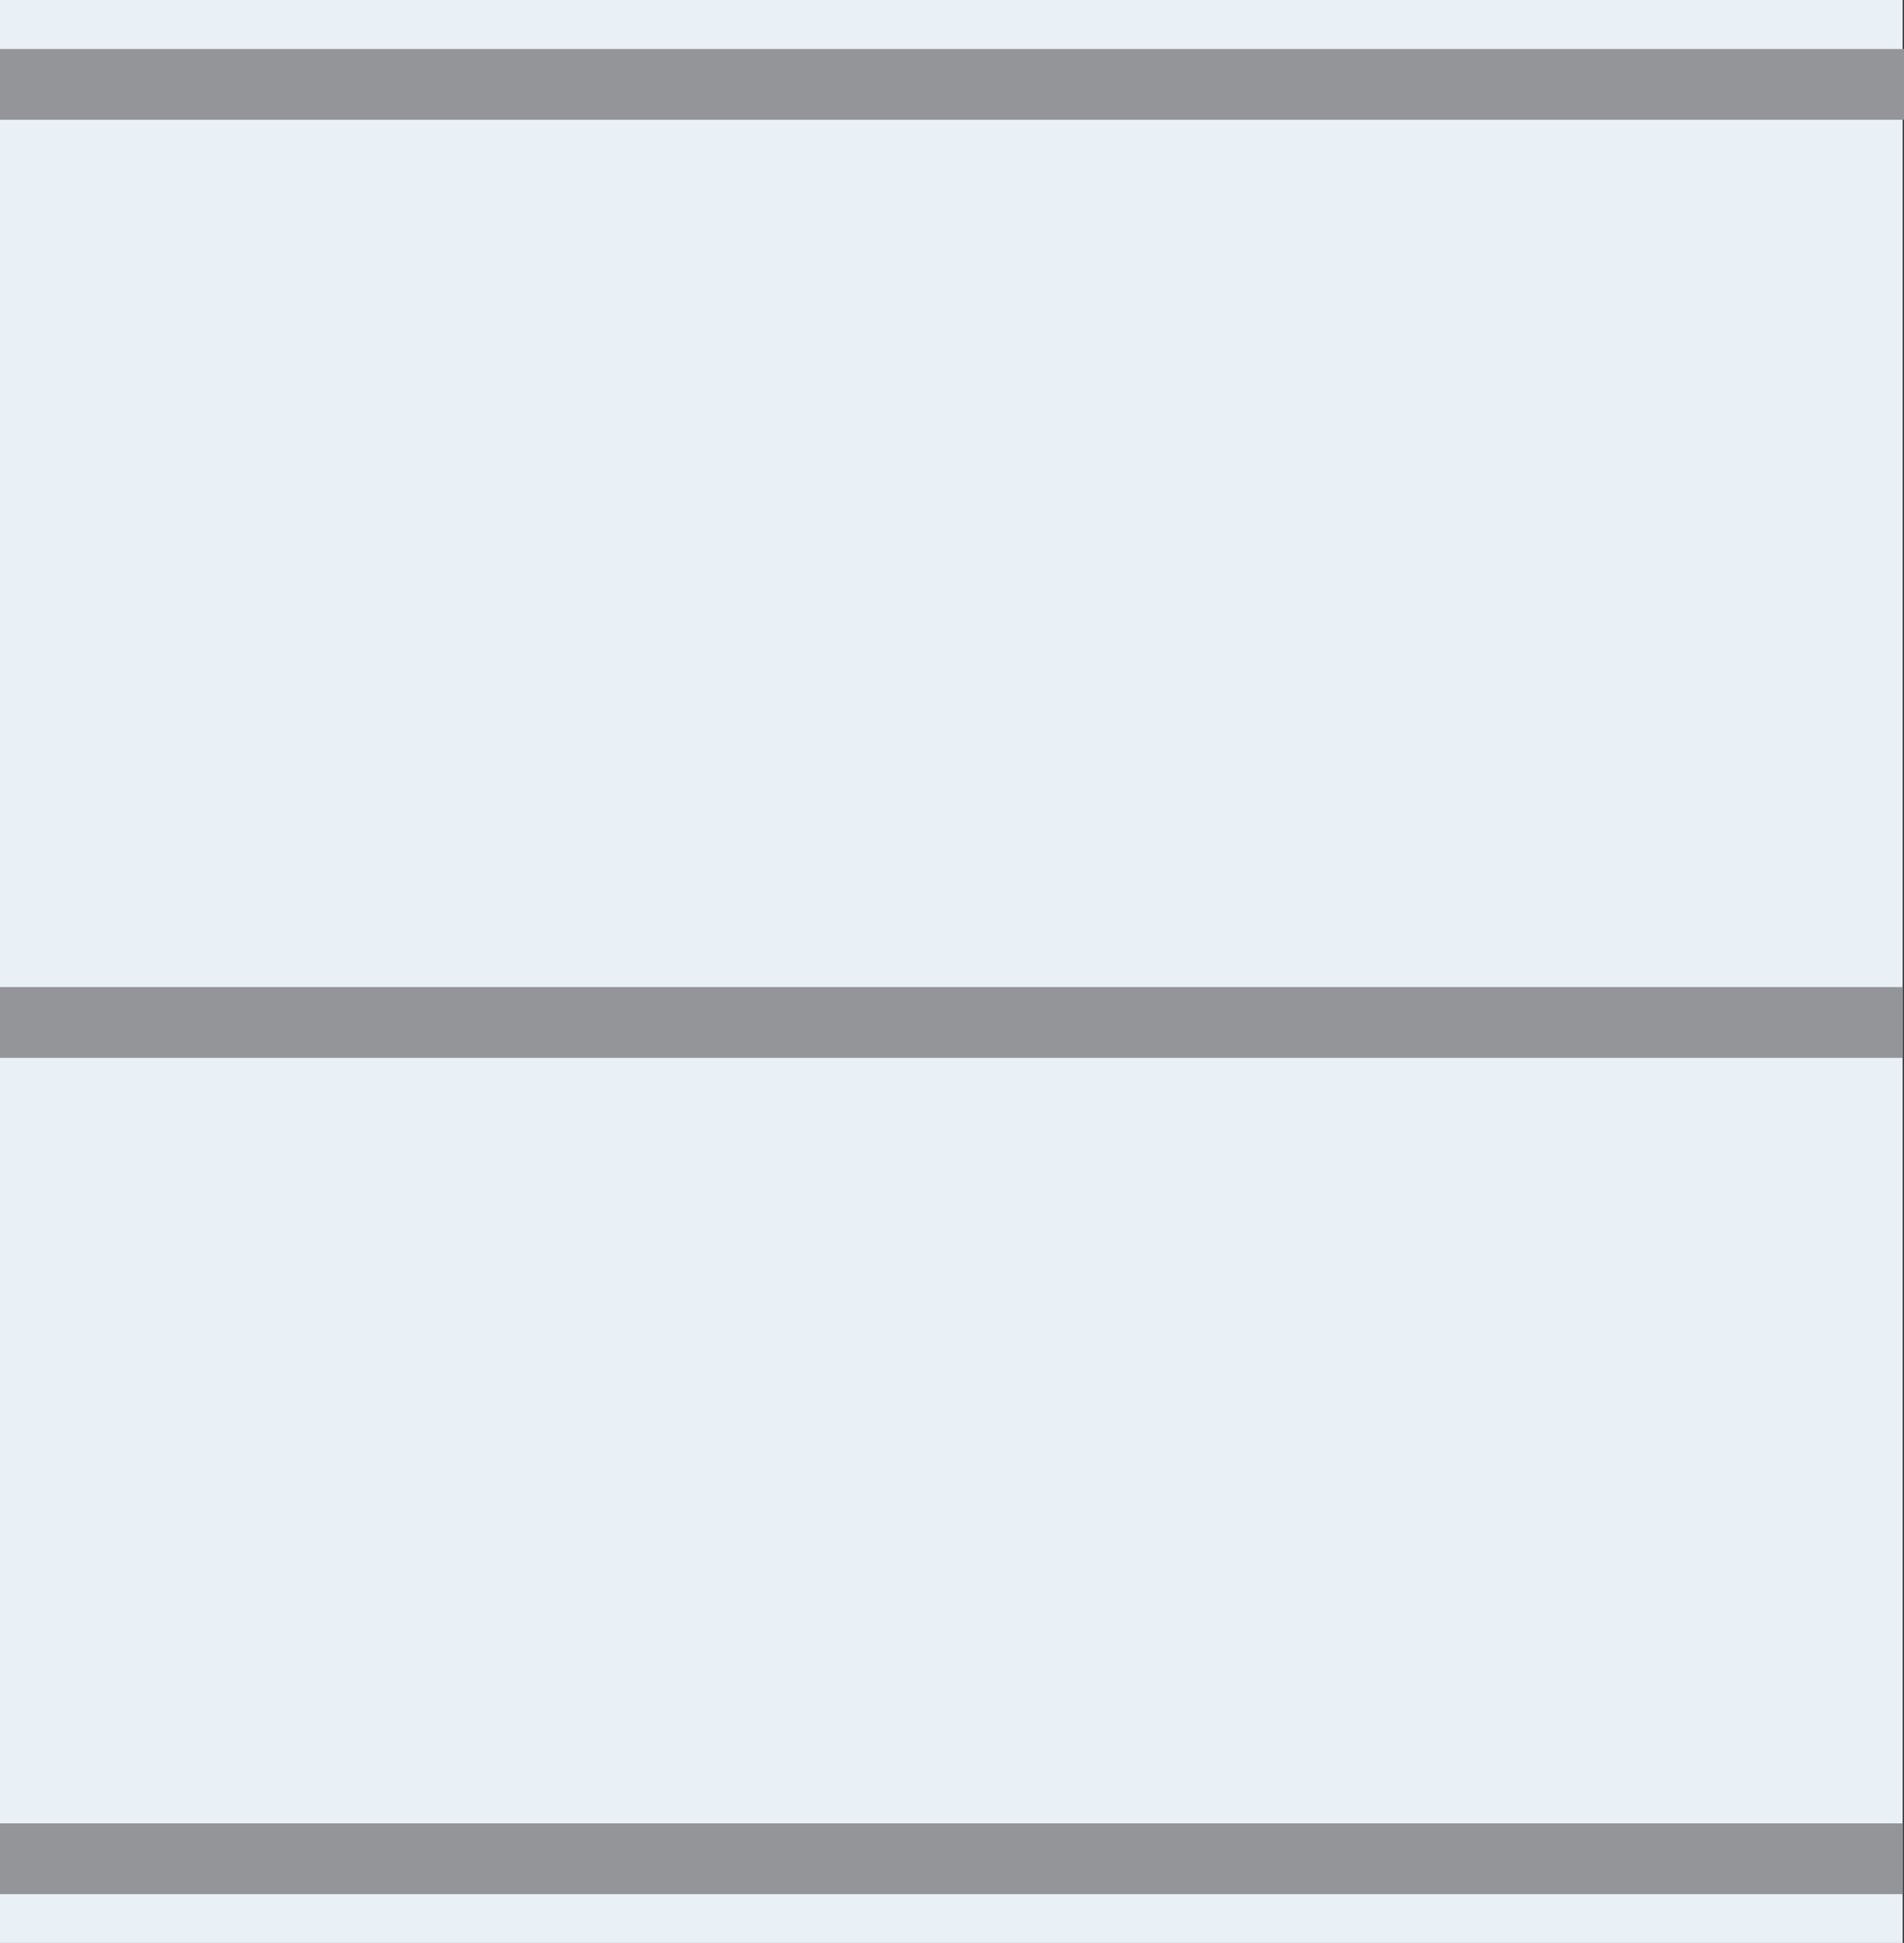
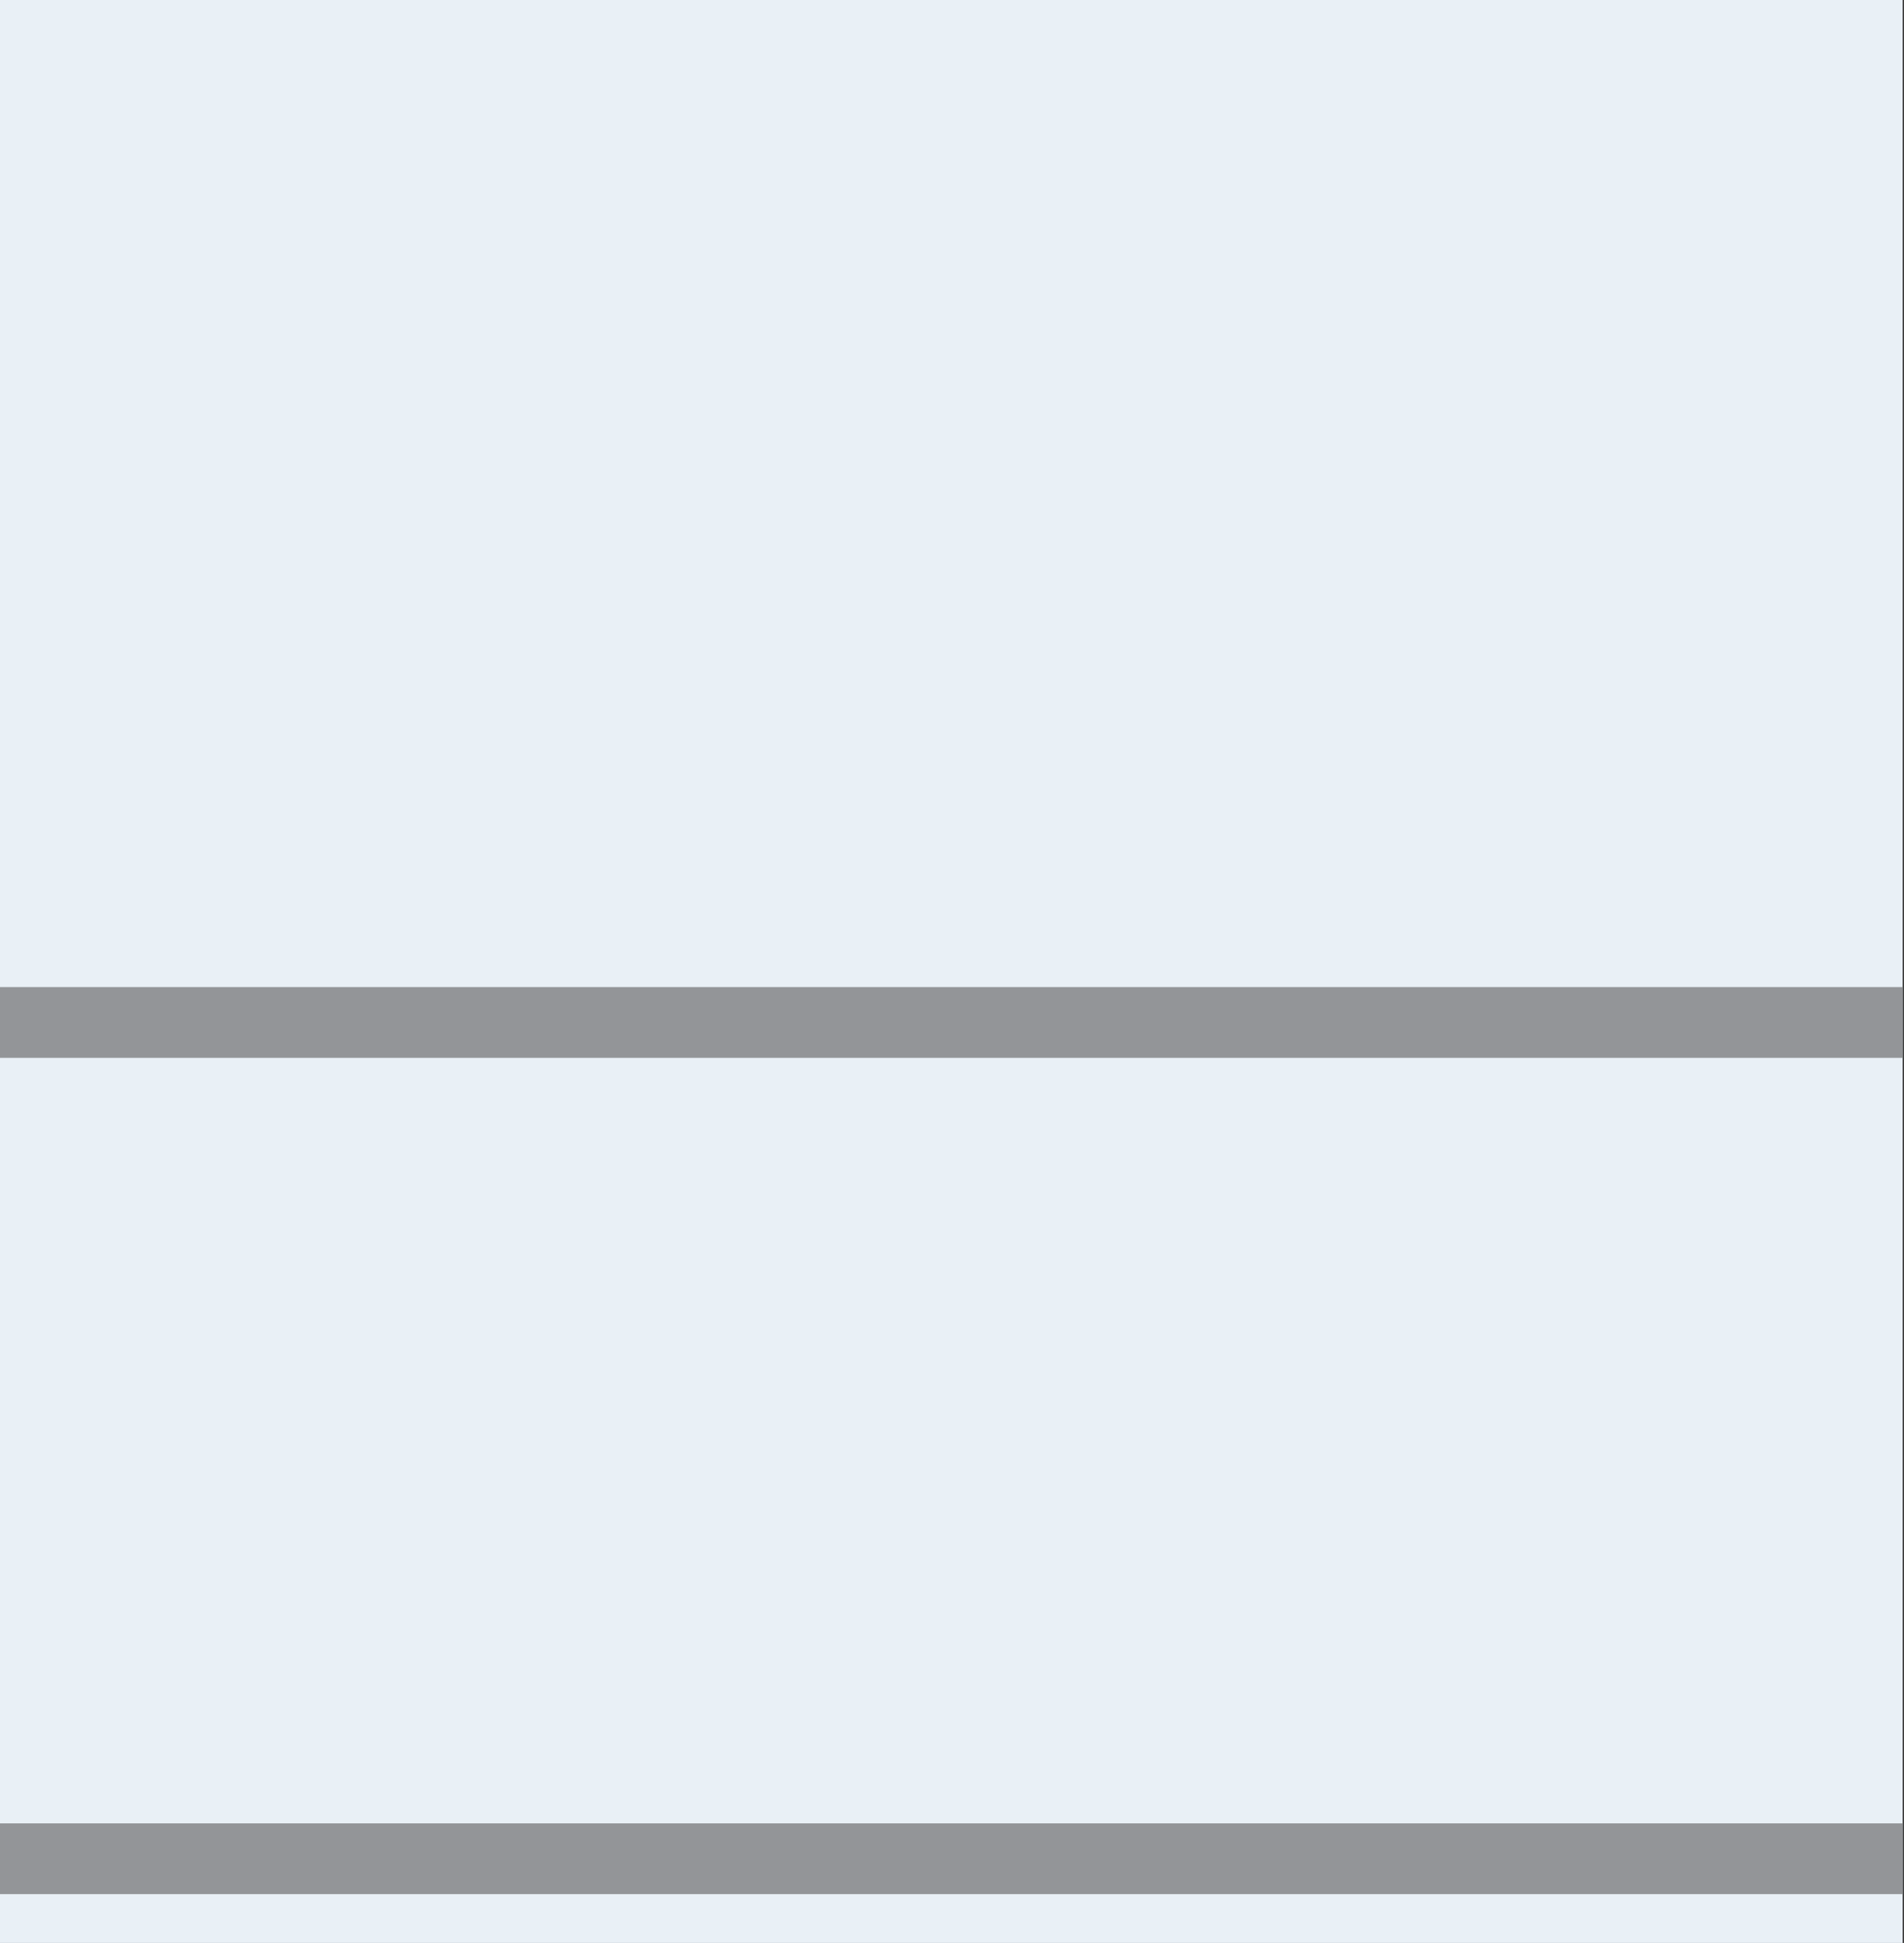
<svg xmlns="http://www.w3.org/2000/svg" id="Layer_2" data-name="Layer 2" viewBox="0 0 116.58 118.91">
  <rect x="0" y="0" width="116.58" height="118.91" fill="#333333" stroke="none" />
  <defs>
    <style> .cls-1 { fill: #e9f0f6; } .cls-2 { fill: #939598; } </style>
  </defs>
  <g id="Line_Borders" data-name="Line Borders">
    <rect class="cls-1" width="116.5" height="118.91" />
  </g>
  <g id="Images">
-     <rect class="cls-2" y="3" width="116.58" height="4.33" />
    <rect class="cls-2" y="111.59" width="116.5" height="4.33" />
    <rect class="cls-2" y="60.41" width="116.5" height="4.33" />
  </g>
</svg>